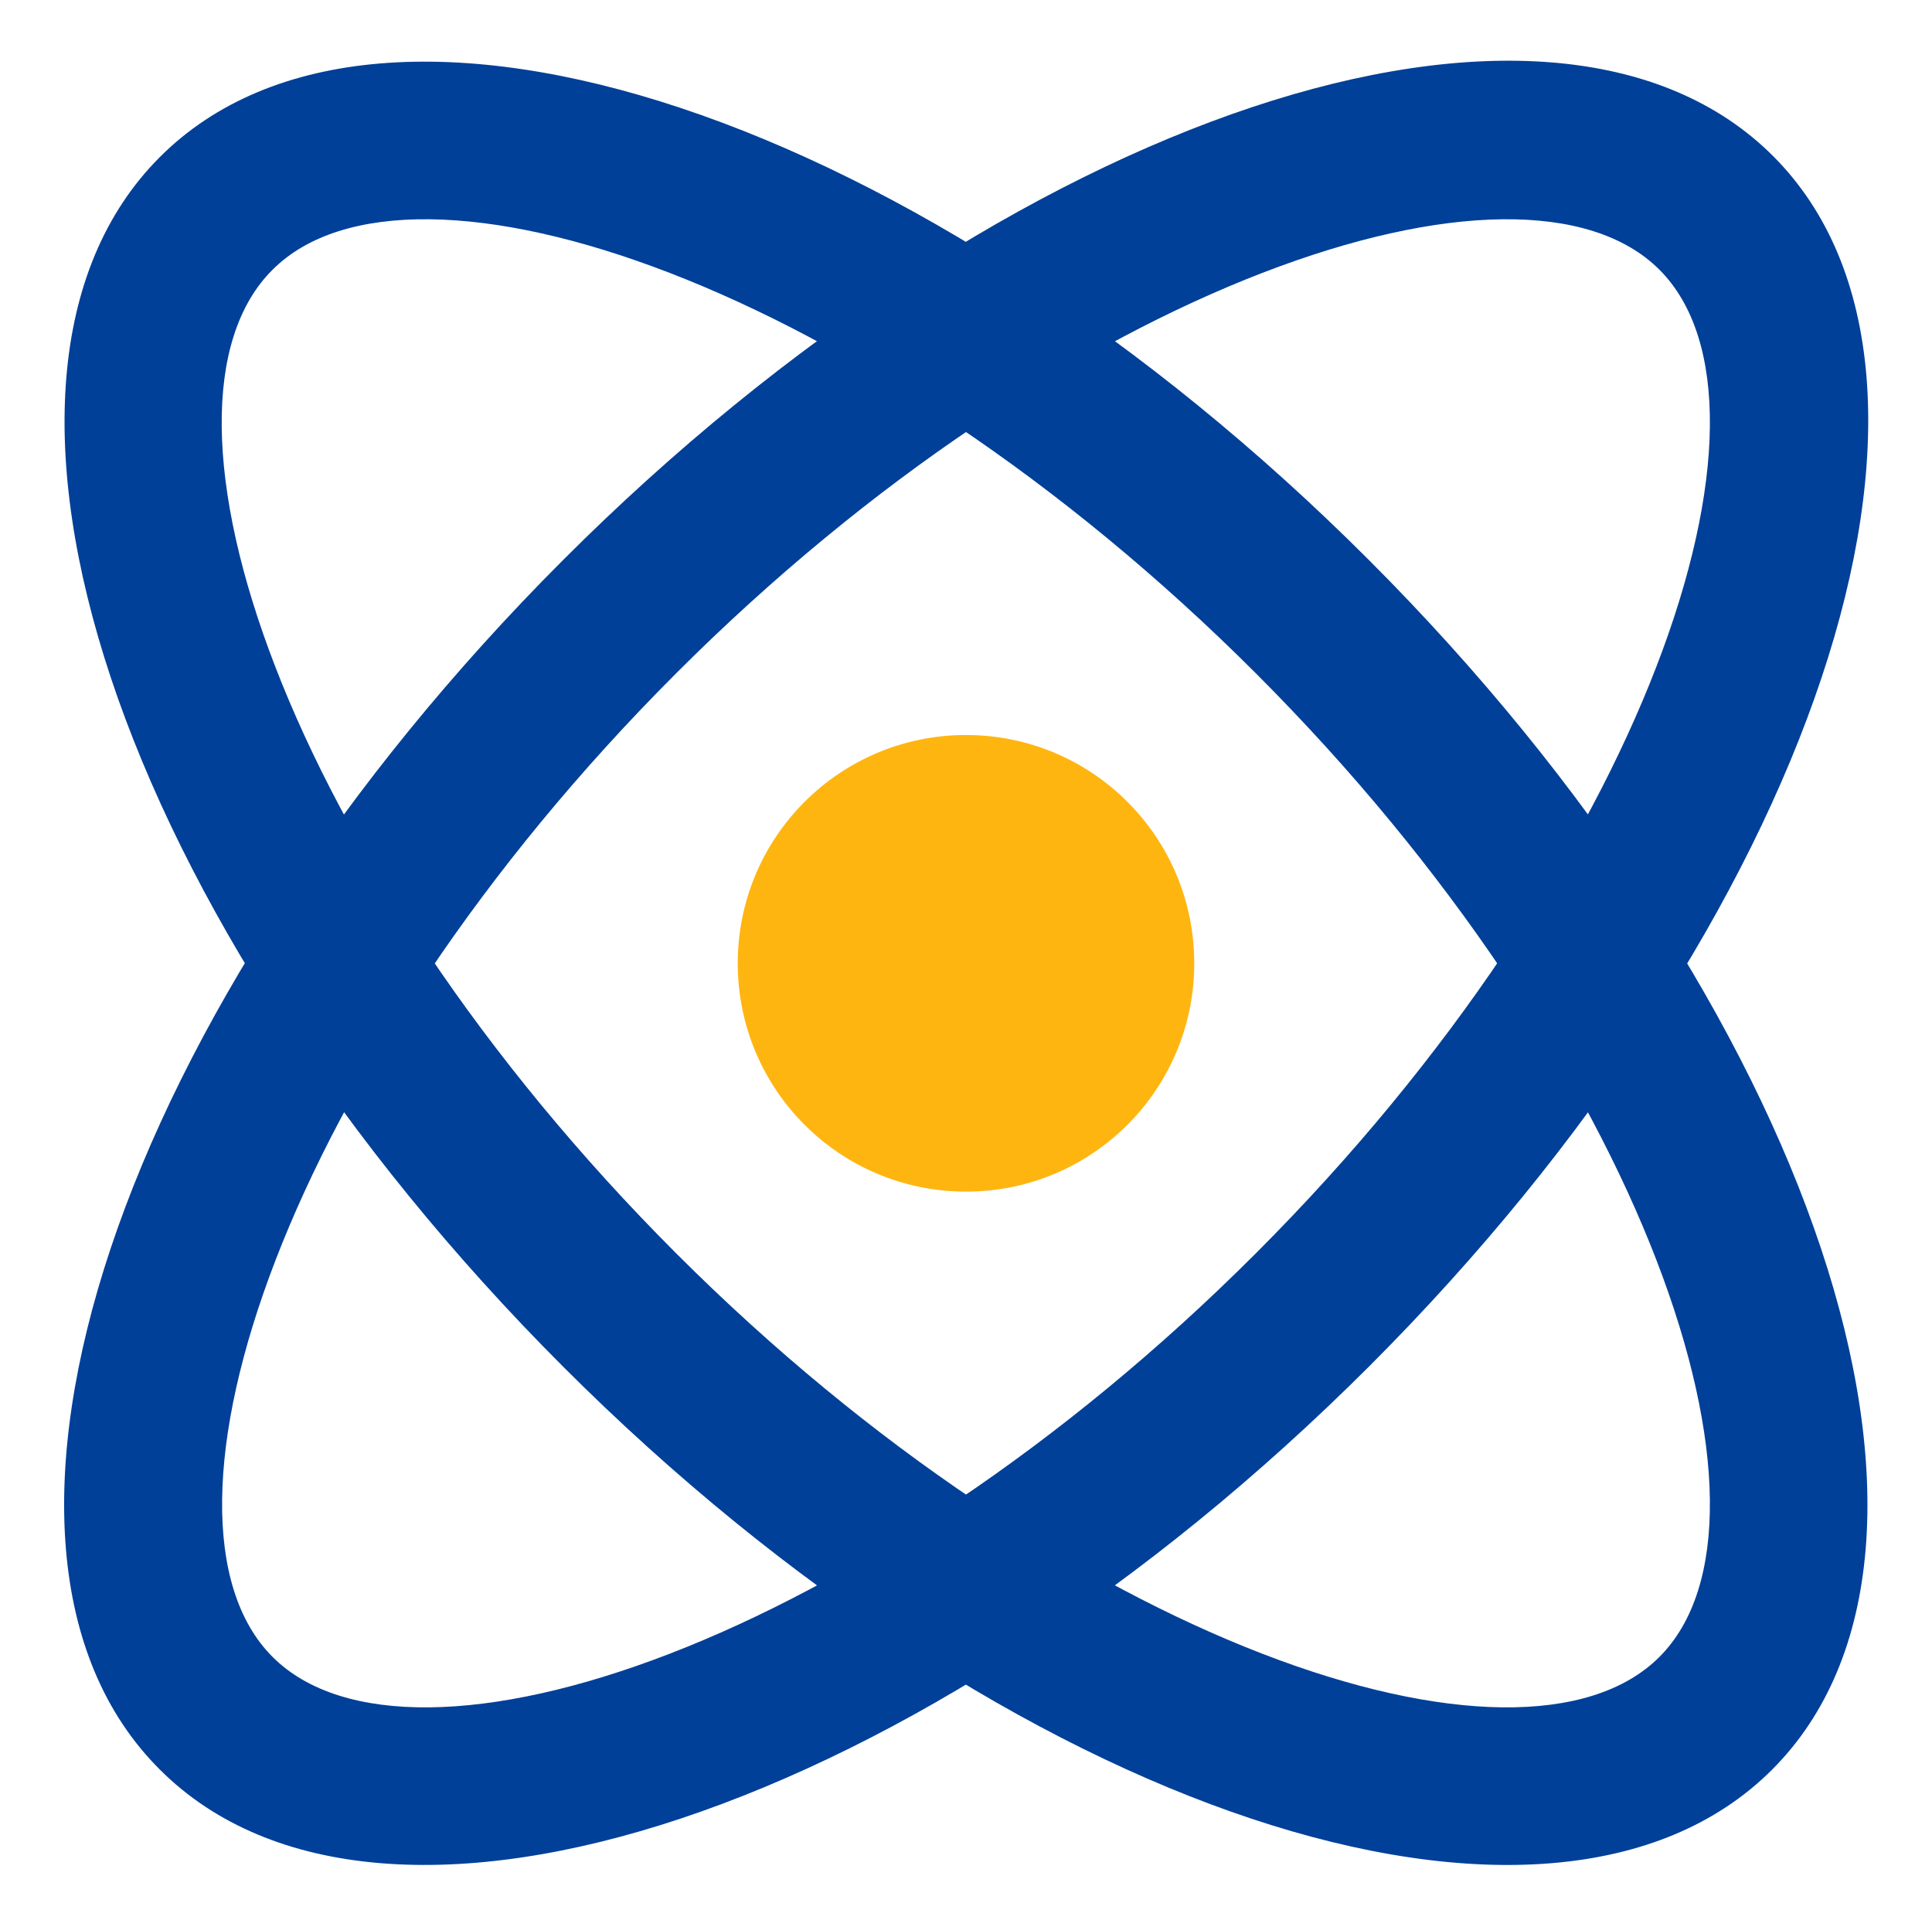
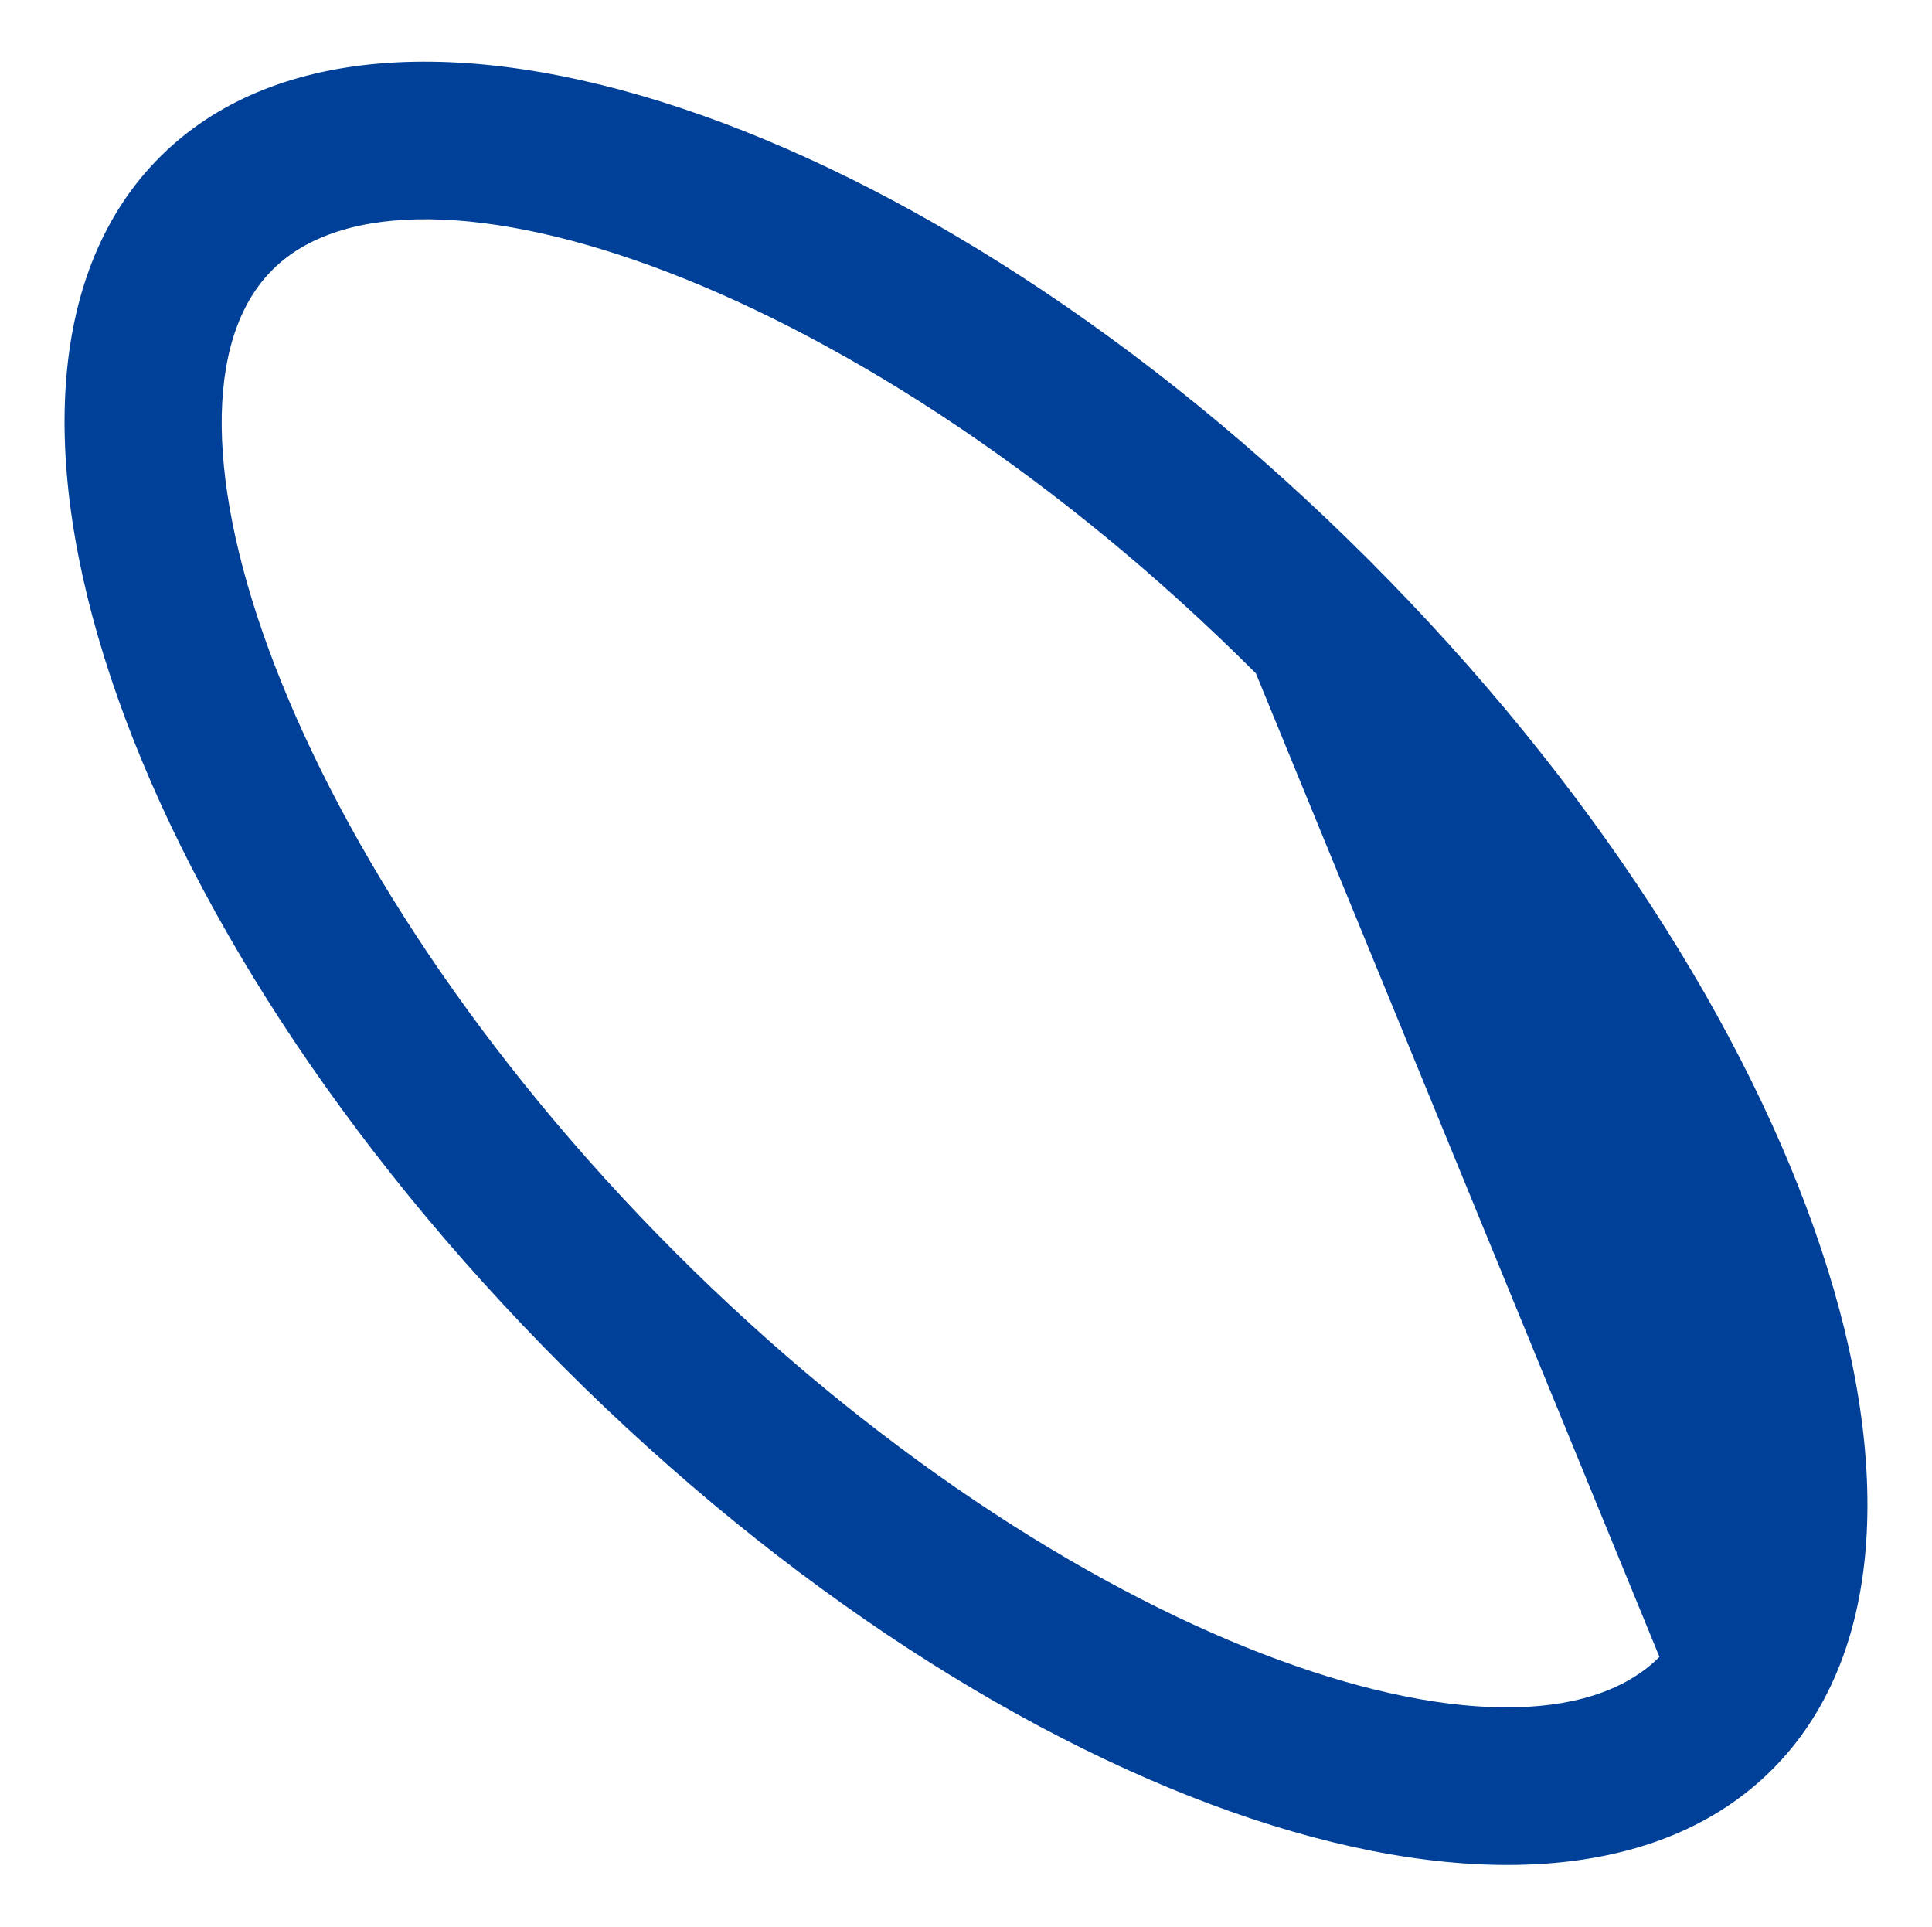
<svg xmlns="http://www.w3.org/2000/svg" id="图层_1" x="0px" y="0px" viewBox="0 0 200.6 200" style="enable-background:new 0 0 200.6 200;" xml:space="preserve">
  <style type="text/css">	.st0{fill:#004098;}	.st1{fill:#FFB510;}</style>
-   <path class="st0" d="M16.6,183.7c23.1,23.1,79.3,4.4,125.6-41.9c46.2-46.2,65-102.5,41.9-125.6c-23.1-23.1-79.3-4.4-125.6,41.9 C12.2,104.4-6.6,160.6,16.6,183.7z M28.3,172c-14.4-14.4,1.3-61.5,41.9-102.1c40.6-40.6,87.7-56.3,102.1-41.9 c14.4,14.4-1.3,61.5-41.9,102.1C89.8,170.7,42.7,186.4,28.3,172z" />
-   <path class="st0" d="M184,183.7c23.1-23.1,4.4-79.3-41.9-125.6C95.9,11.9,39.7-6.8,16.6,16.3c-23.1,23.1-4.4,79.3,41.9,125.6 C104.7,188.1,160.9,206.8,184,183.7z M172.3,172c-14.4,14.4-61.5-1.3-102.1-41.9C29.6,89.5,13.8,42.4,28.3,28 c14.4-14.4,61.5,1.3,102.1,41.9C171,110.5,186.7,157.6,172.3,172z" />
-   <path class="st1" d="M76.6,100c0,13.1,10.6,23.7,23.7,23.7S124,113.1,124,100s-10.6-23.7-23.7-23.7S76.6,86.9,76.6,100z" />
+   <path class="st0" d="M184,183.7c23.1-23.1,4.4-79.3-41.9-125.6C95.9,11.9,39.7-6.8,16.6,16.3c-23.1,23.1-4.4,79.3,41.9,125.6 C104.7,188.1,160.9,206.8,184,183.7z M172.3,172c-14.4,14.4-61.5-1.3-102.1-41.9C29.6,89.5,13.8,42.4,28.3,28 c14.4-14.4,61.5,1.3,102.1,41.9z" />
</svg>